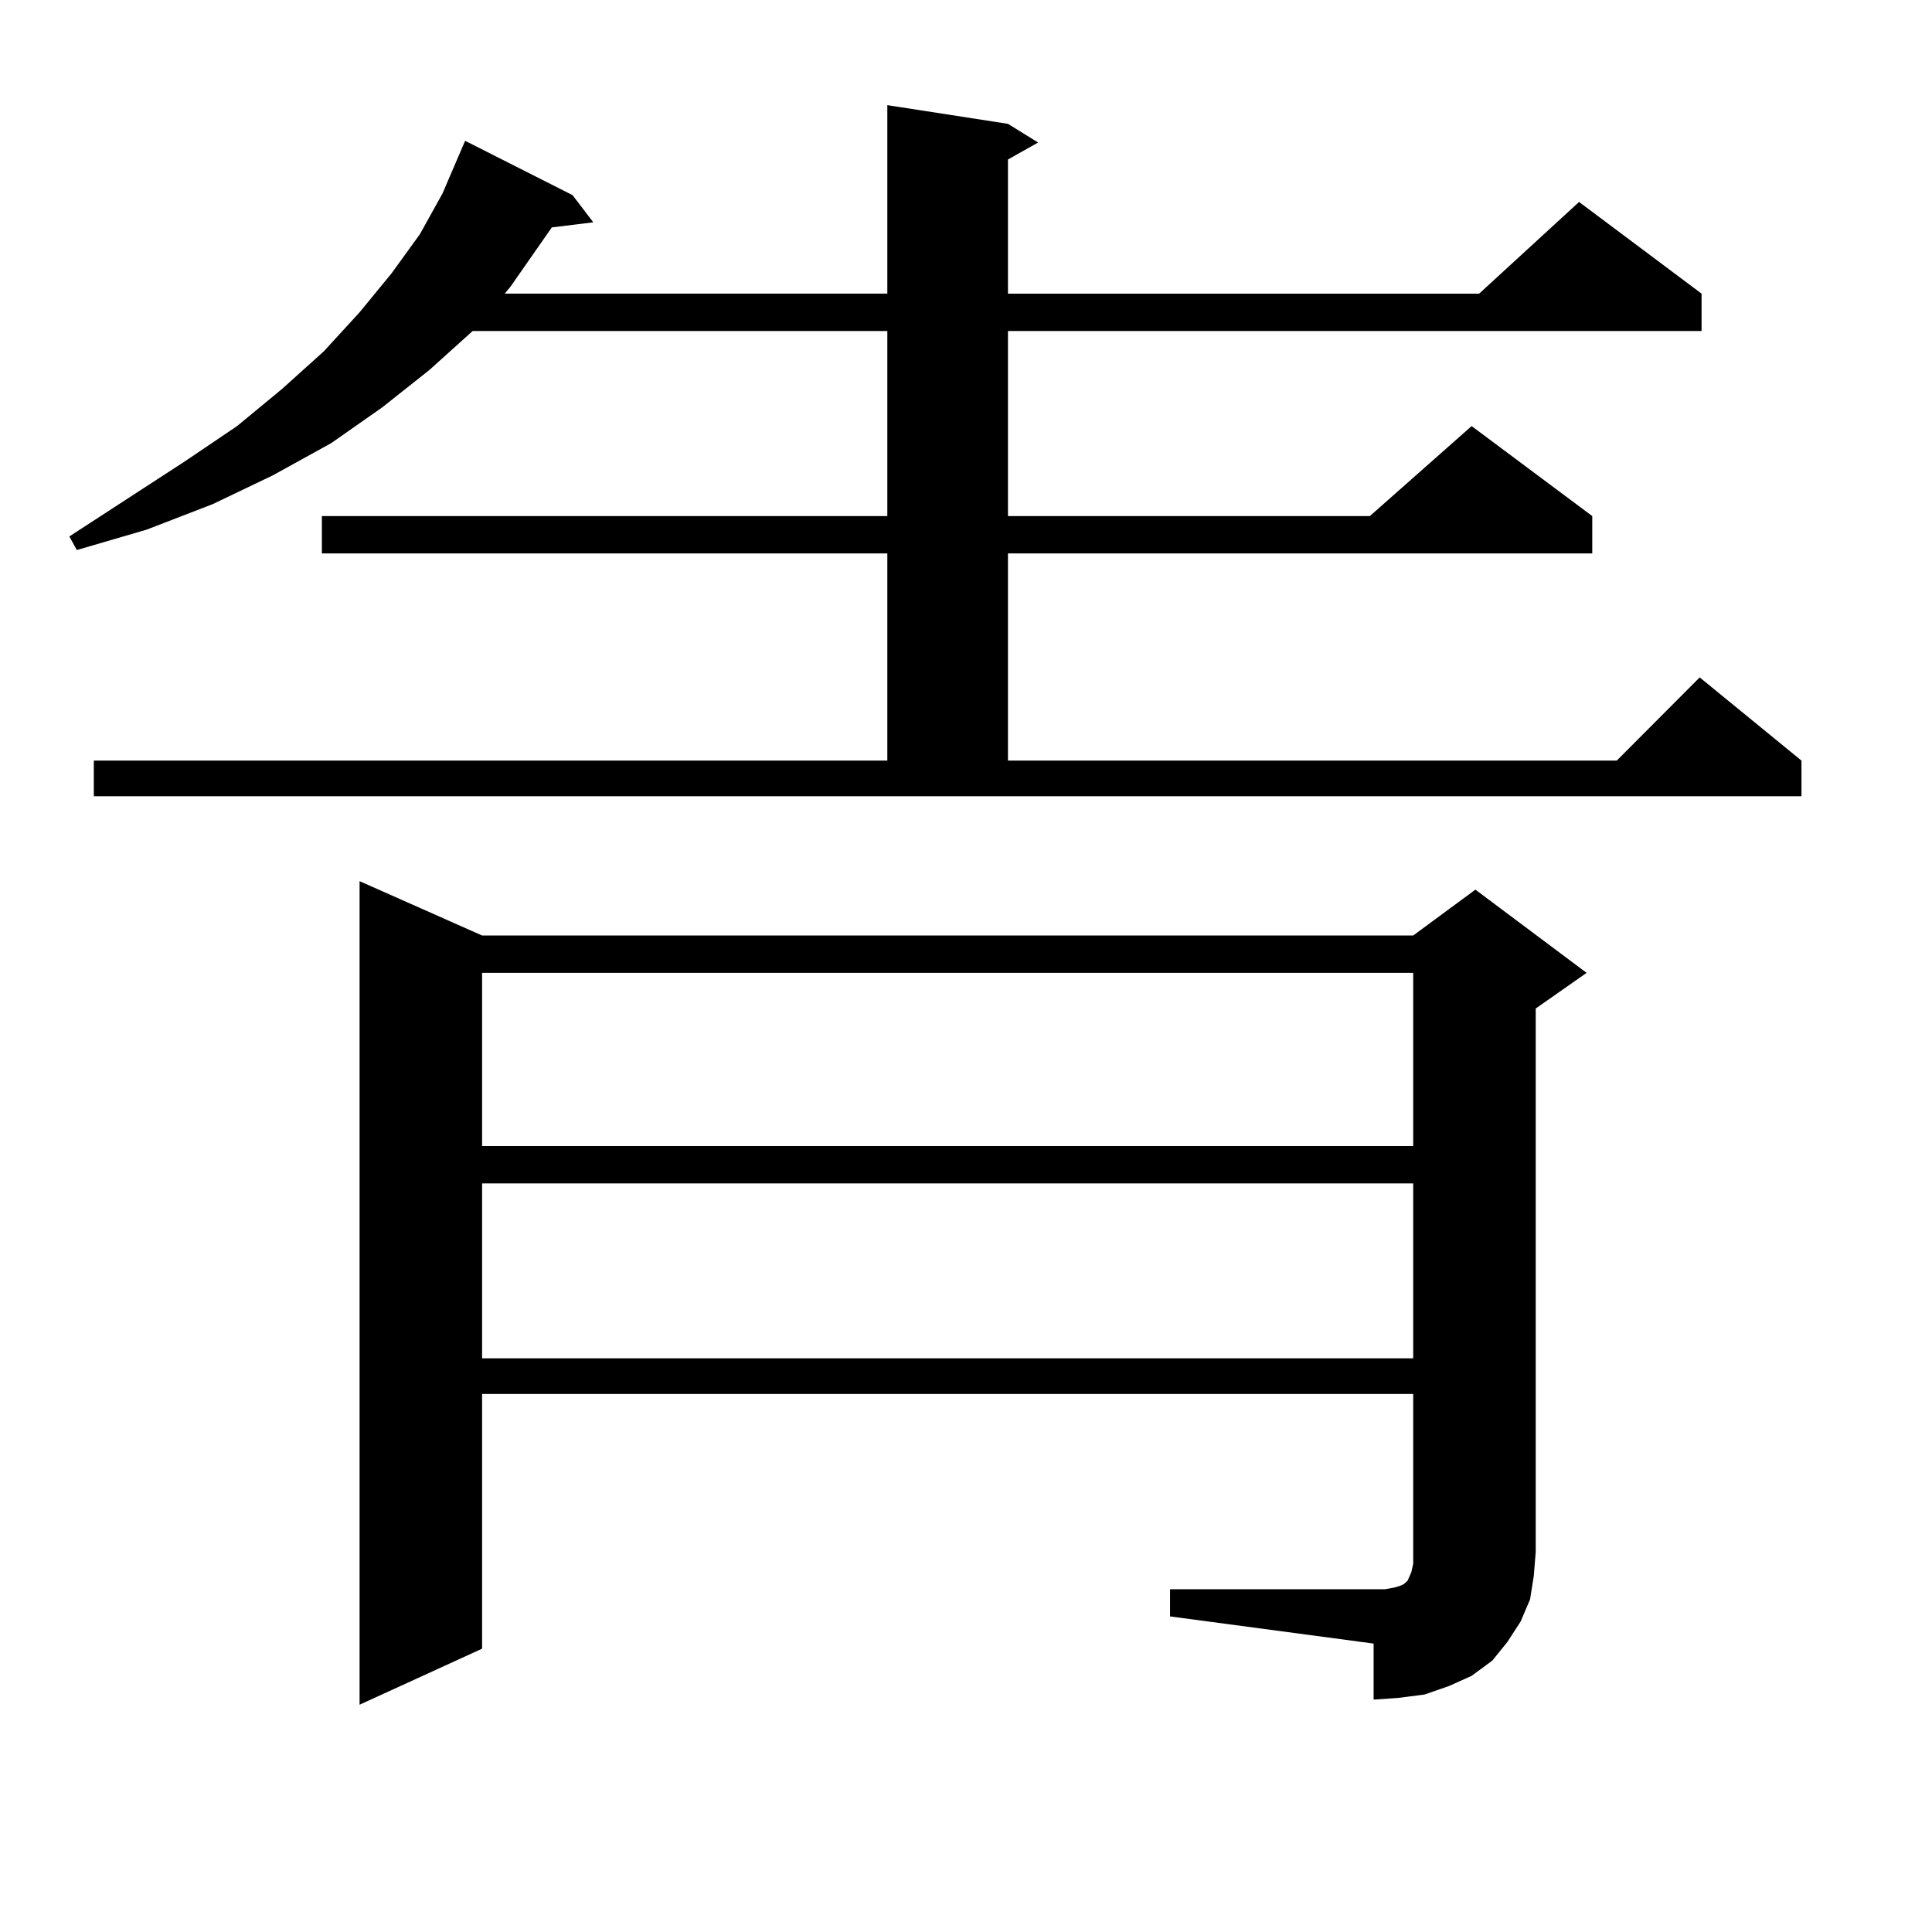
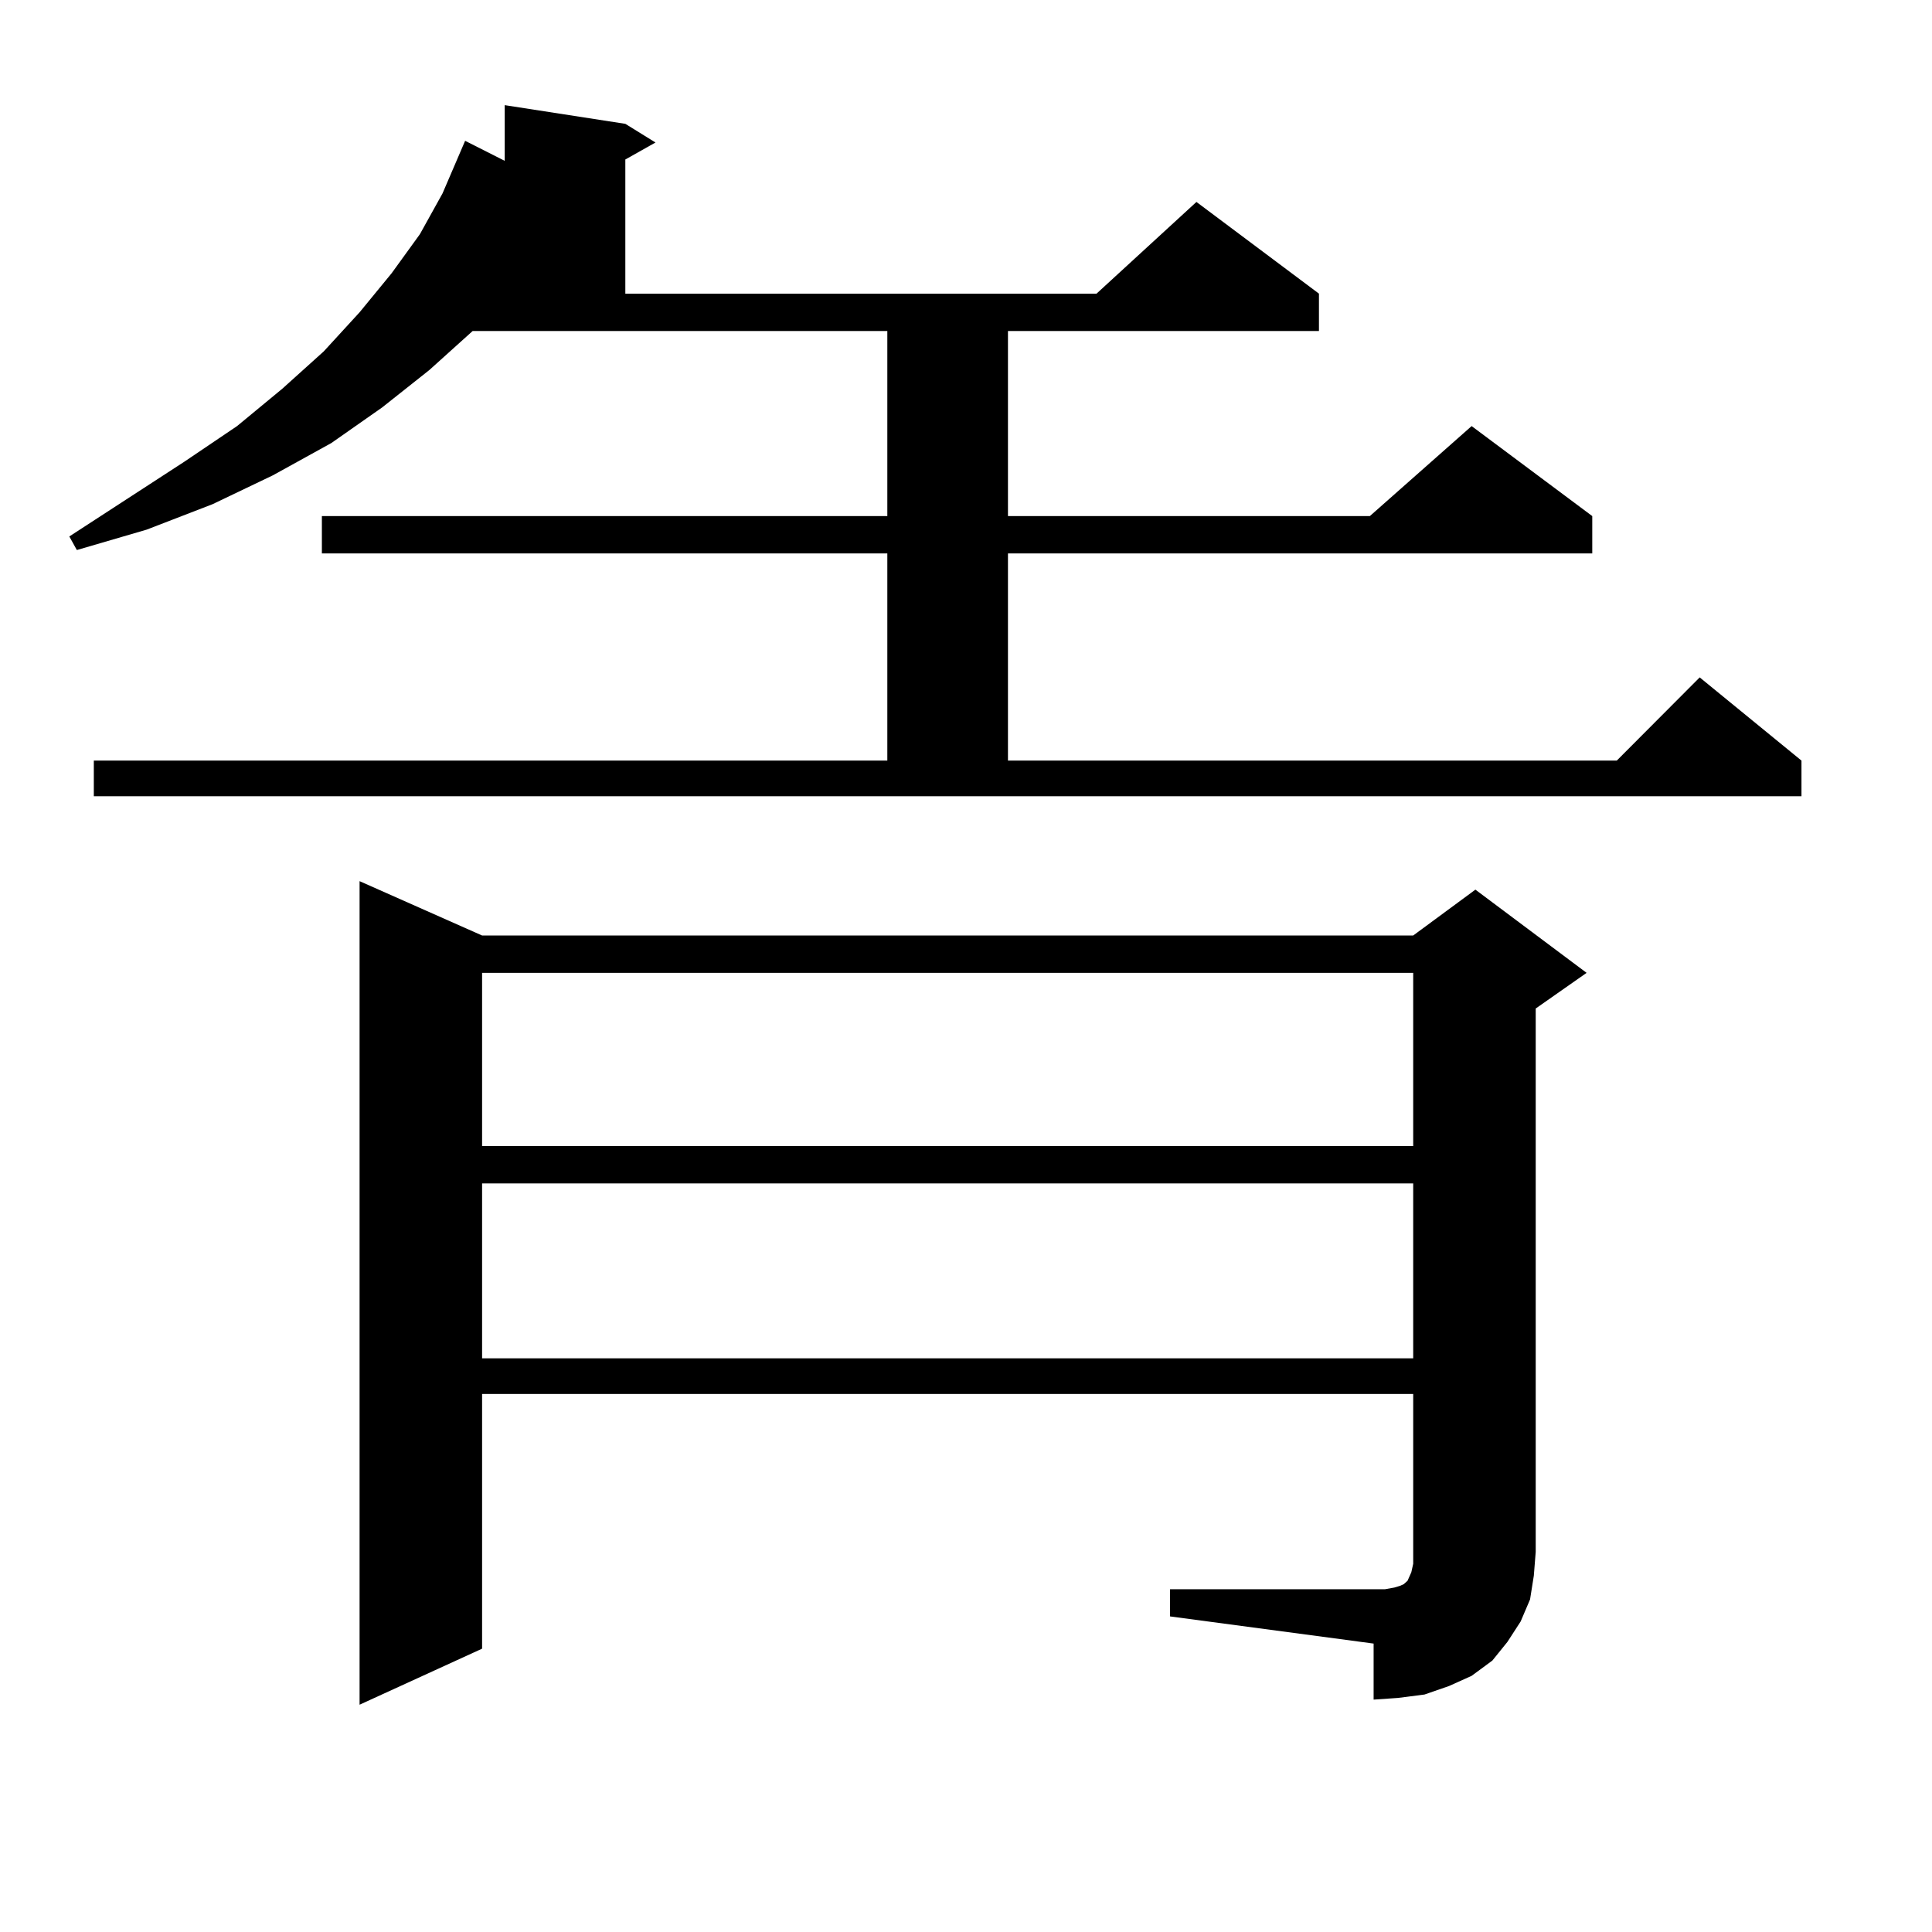
<svg xmlns="http://www.w3.org/2000/svg" version="1.1" id="图层_1" x="0px" y="0px" width="1000px" height="1000px" viewBox="0 0 1000 1000" enable-background="new 0 0 1000 1000" xml:space="preserve">
-   <path d="M48.56,393.684h410.722V286.457H166.605v-19.336h292.676V171.32H244.652l-22.438,20.215l-24.39,19.336l-26.341,18.457  l-30.243,16.699l-31.219,14.941l-34.146,13.184l-36.097,10.547l-3.902-7.031l59.511-38.672l27.316-18.457l23.414-19.336  l21.463-19.336l18.536-20.215l16.585-20.215l14.634-20.215l11.707-21.094l11.707-27.246l55.608,28.125l10.731,14.063l-21.463,2.637  l-21.463,30.762l-2.927,3.516h198.044V54.426l62.438,9.668l15.609,9.668l-15.609,8.789v69.434h243.896l51.706-47.461l63.413,47.461  v19.336H521.719v95.801h187.313l52.682-46.582l62.438,46.582v19.336H521.719v107.227h315.114l42.926-43.066l52.682,43.066v18.457  H48.56V393.684z M605.619,822.59h111.217l4.878-0.879l2.927-0.879l1.951-0.879l0.976-0.879l0.976-0.879l1.951-4.395l0.976-4.395  v-6.152v-81.738H249.53v131.836l-63.413,29.004v-426.27l63.413,28.125H731.47l32.194-23.73l57.56,43.066l-26.341,18.457v281.25  l-0.976,12.305l-1.951,12.305l-4.878,11.426l-6.829,10.547l-7.805,9.668l-10.731,7.91l-11.707,5.273l-12.683,4.395l-13.658,1.758  l-12.683,0.879v-29.004l-105.363-14.063V822.59z M249.53,503.547v89.648H731.47v-89.648H249.53z M249.53,612.531v90.527H731.47  v-90.527H249.53z" />
+   <path d="M48.56,393.684h410.722V286.457H166.605v-19.336h292.676V171.32H244.652l-22.438,20.215l-24.39,19.336l-26.341,18.457  l-30.243,16.699l-31.219,14.941l-34.146,13.184l-36.097,10.547l-3.902-7.031l59.511-38.672l27.316-18.457l23.414-19.336  l21.463-19.336l18.536-20.215l16.585-20.215l14.634-20.215l11.707-21.094l11.707-27.246l55.608,28.125l10.731,14.063l-21.463,2.637  l-21.463,30.762l-2.927,3.516V54.426l62.438,9.668l15.609,9.668l-15.609,8.789v69.434h243.896l51.706-47.461l63.413,47.461  v19.336H521.719v95.801h187.313l52.682-46.582l62.438,46.582v19.336H521.719v107.227h315.114l42.926-43.066l52.682,43.066v18.457  H48.56V393.684z M605.619,822.59h111.217l4.878-0.879l2.927-0.879l1.951-0.879l0.976-0.879l0.976-0.879l1.951-4.395l0.976-4.395  v-6.152v-81.738H249.53v131.836l-63.413,29.004v-426.27l63.413,28.125H731.47l32.194-23.73l57.56,43.066l-26.341,18.457v281.25  l-0.976,12.305l-1.951,12.305l-4.878,11.426l-6.829,10.547l-7.805,9.668l-10.731,7.91l-11.707,5.273l-12.683,4.395l-13.658,1.758  l-12.683,0.879v-29.004l-105.363-14.063V822.59z M249.53,503.547v89.648H731.47v-89.648H249.53z M249.53,612.531v90.527H731.47  v-90.527H249.53z" />
</svg>